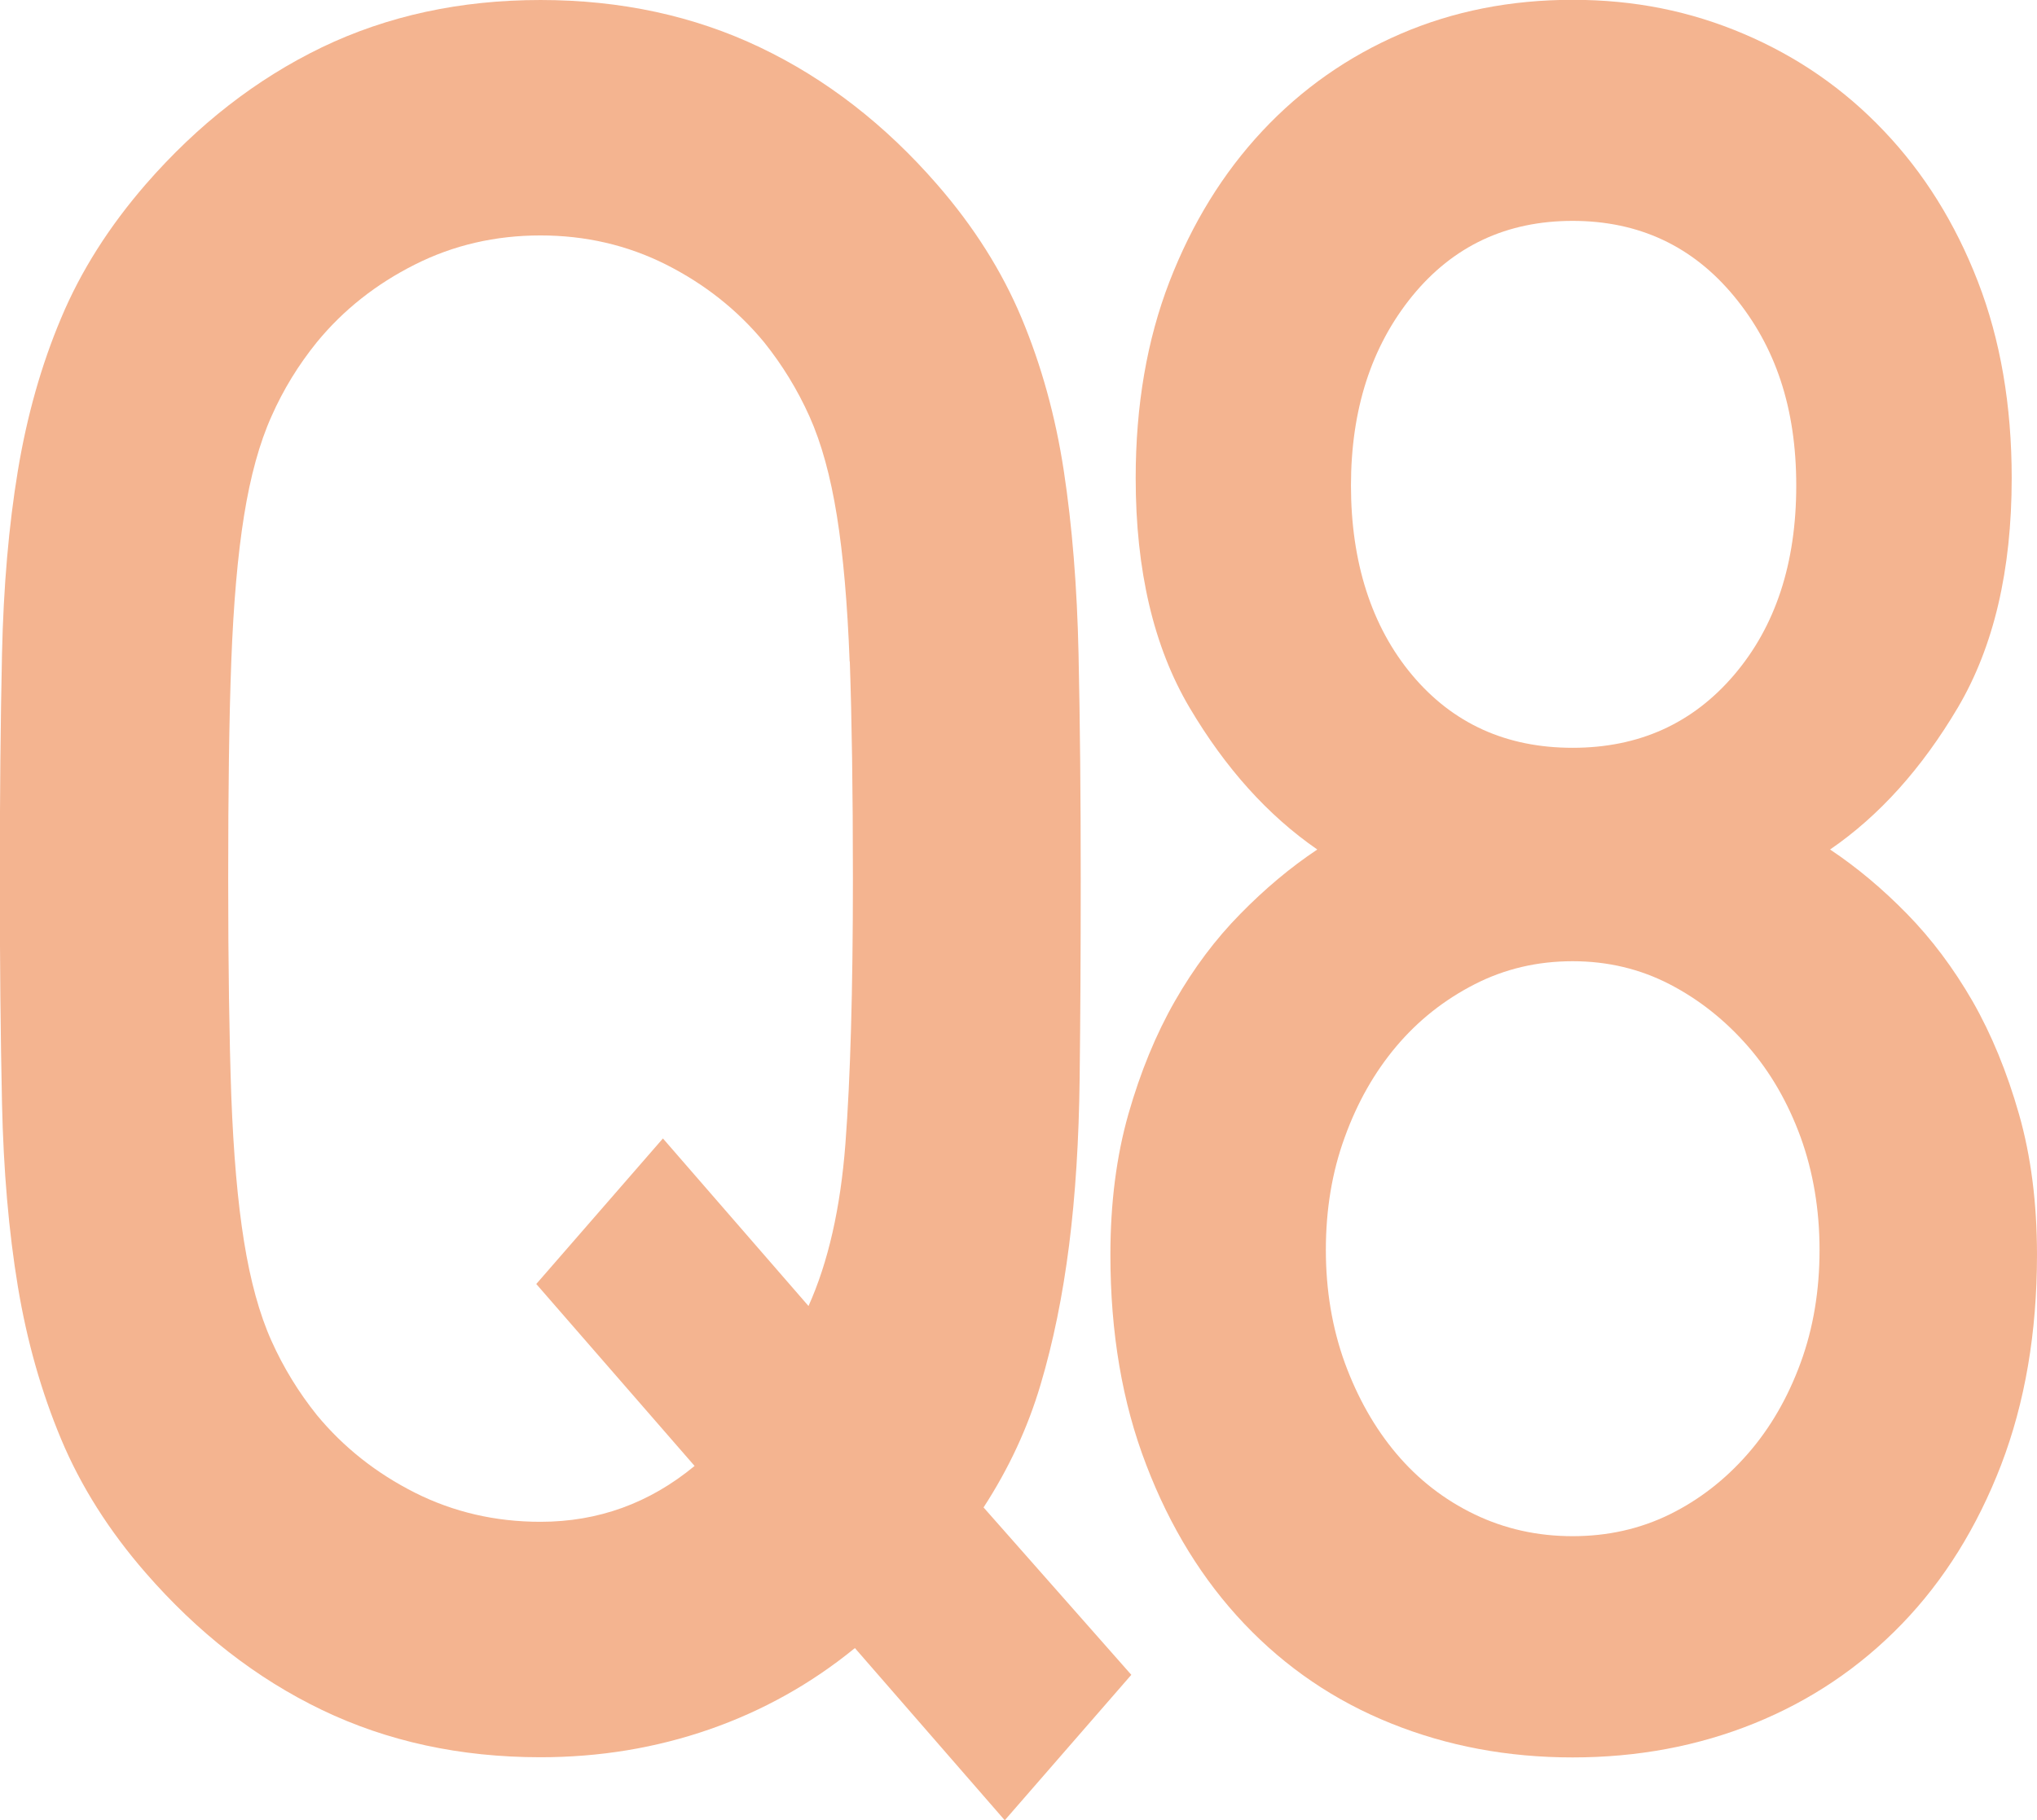
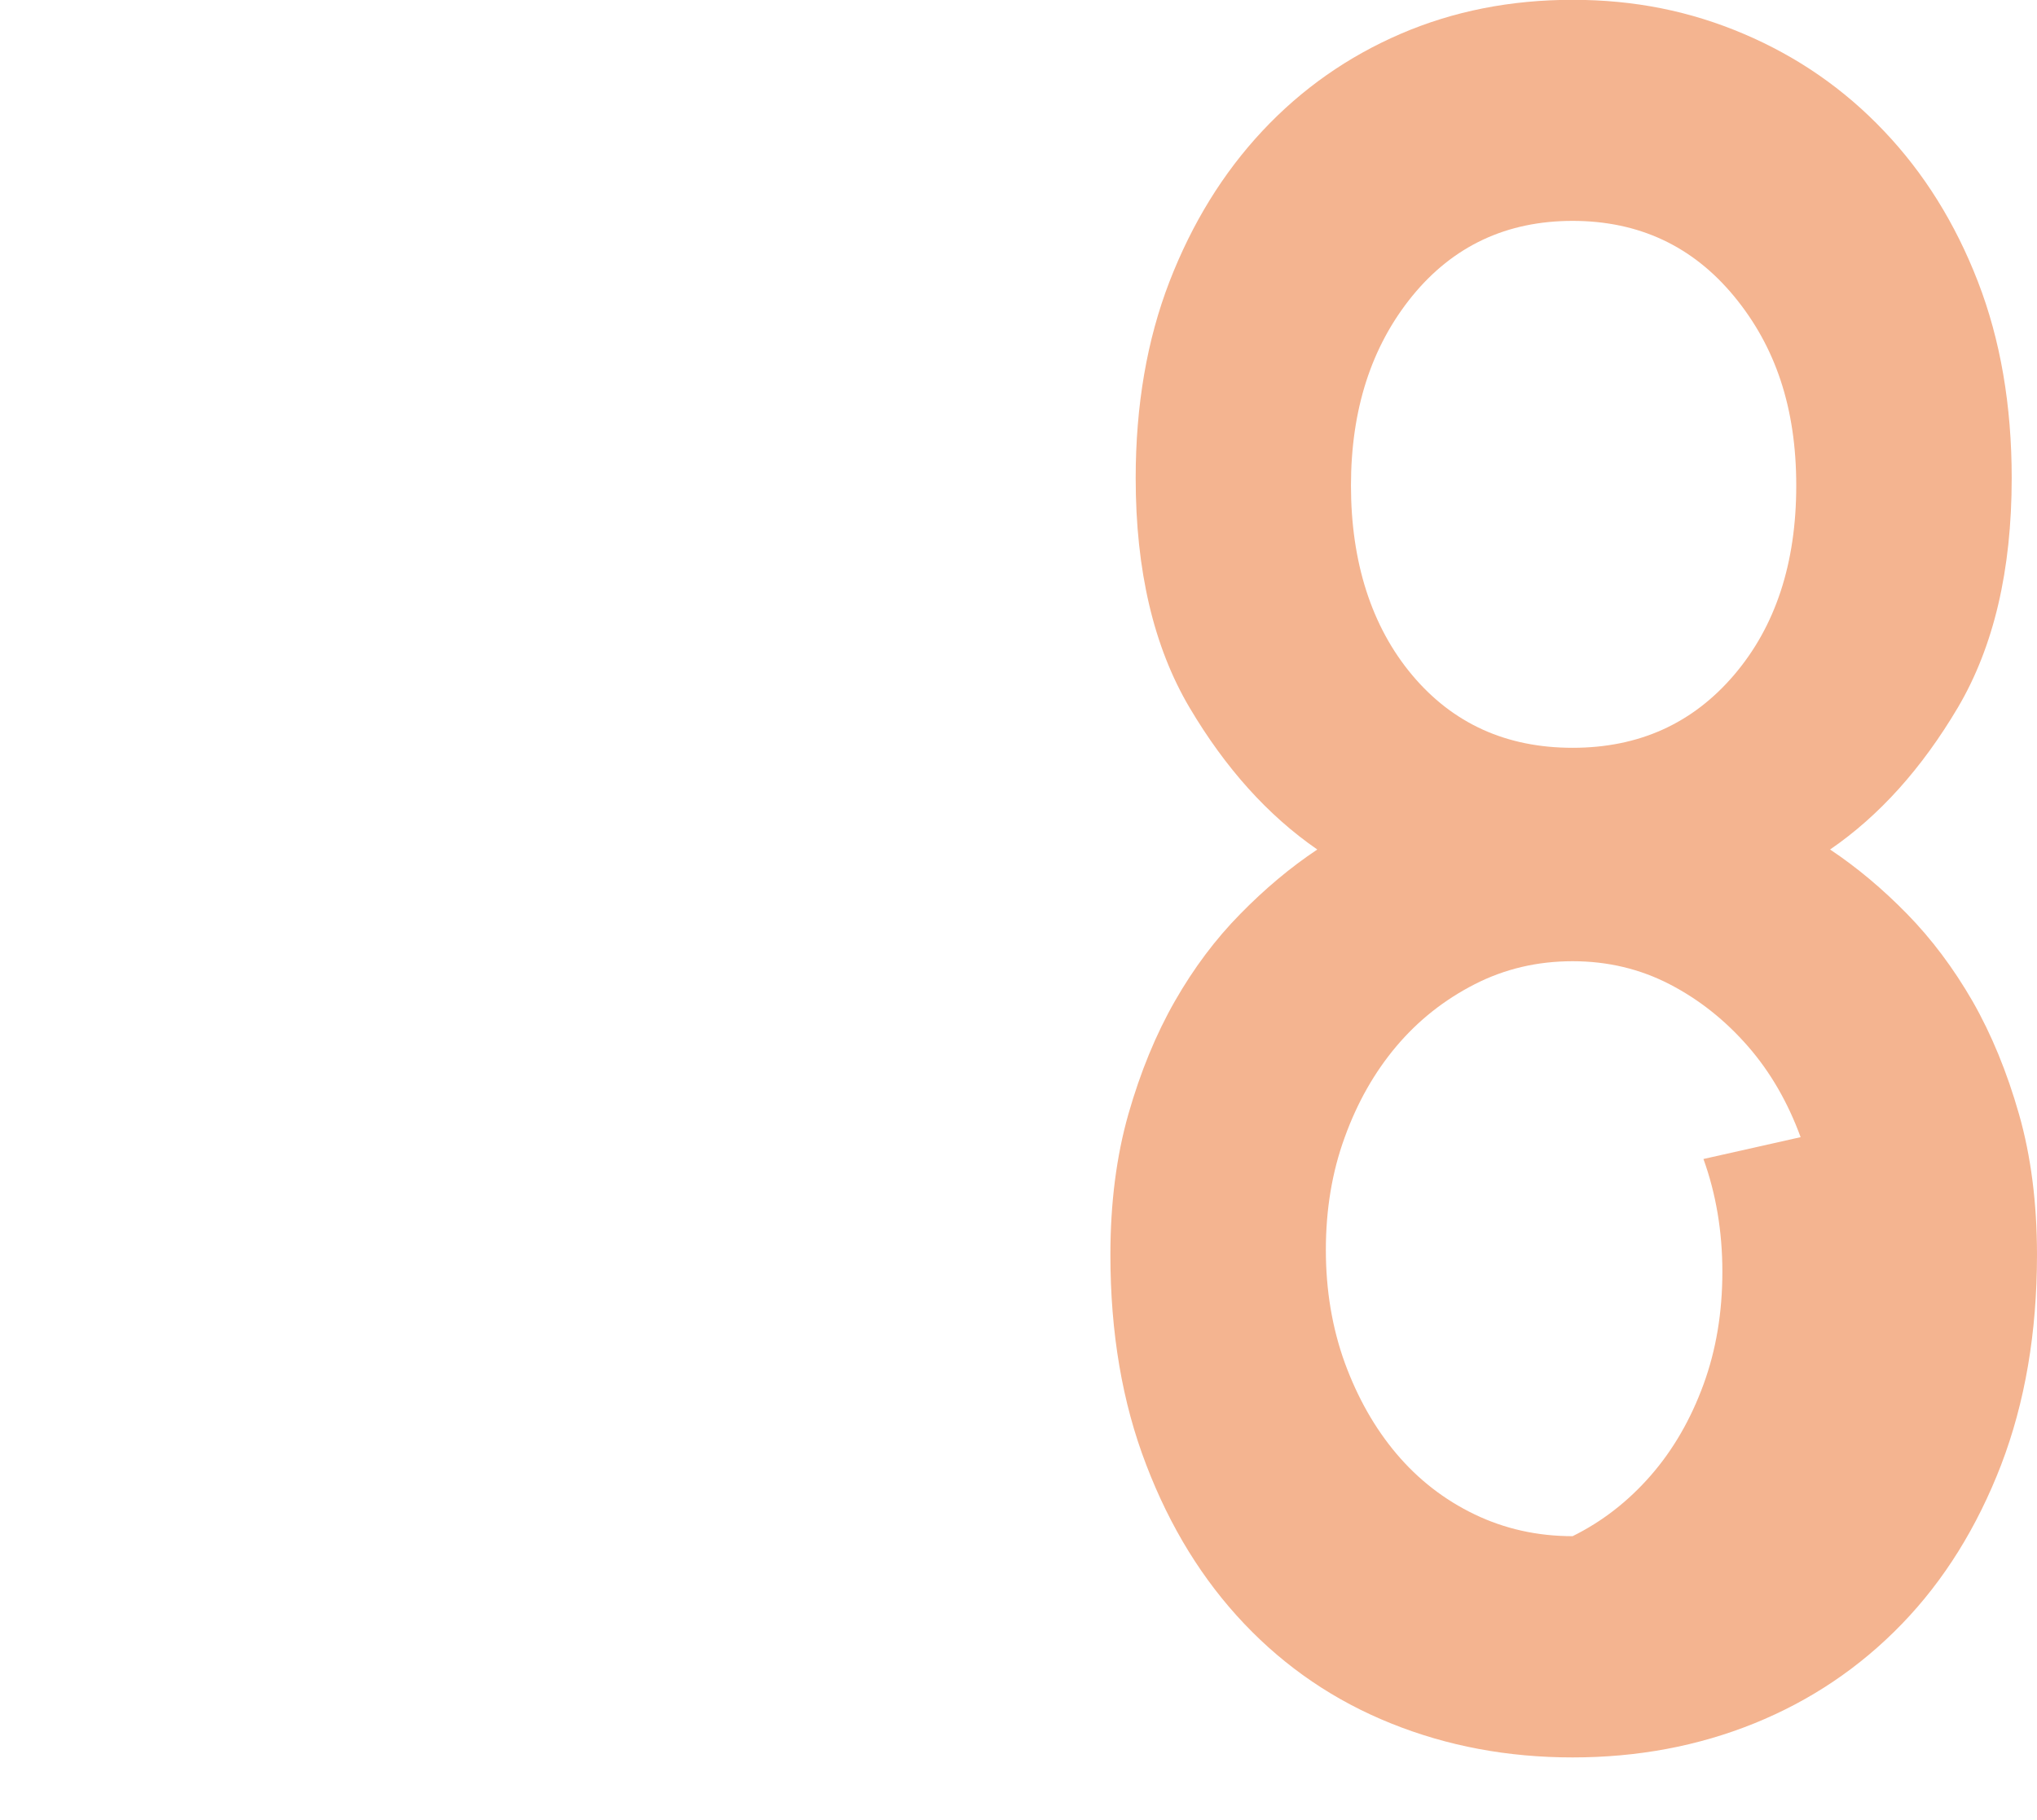
<svg xmlns="http://www.w3.org/2000/svg" id="_レイヤー_2" viewBox="0 0 111.94 100.05">
  <g id="_レイヤー_1-2">
-     <path d="M55.22,100.05l-8.24-9.47c-2.4,1.96-5.07,3.45-8,4.47-2.94,1.02-6.03,1.53-9.28,1.53-4.41,0-8.41-.87-12.01-2.6-3.6-1.73-6.83-4.25-9.69-7.54-2.01-2.31-3.56-4.76-4.64-7.34-1.08-2.58-1.88-5.38-2.38-8.4-.5-3.02-.79-6.38-.87-10.07-.08-3.69-.12-7.8-.12-12.34s.04-8.65.12-12.34c.08-3.69.37-7.05.87-10.07.5-3.02,1.29-5.82,2.38-8.4,1.08-2.58,2.63-5.02,4.64-7.34,2.86-3.29,6.09-5.8,9.69-7.54,3.6-1.73,7.6-2.6,12.01-2.6s8.43.87,12.06,2.6c3.63,1.73,6.88,4.25,9.74,7.54,2.01,2.31,3.56,4.76,4.64,7.34,1.08,2.58,1.86,5.38,2.32,8.4.46,3.02.73,6.38.81,10.07.08,3.69.12,7.8.12,12.34,0,4-.02,7.67-.06,11.01-.04,3.33-.23,6.38-.58,9.14-.35,2.76-.87,5.32-1.57,7.67-.7,2.36-1.74,4.6-3.13,6.74l8.12,9.2-6.96,8ZM46.69,36.35c-.12-3.16-.35-5.82-.7-8-.35-2.18-.85-4-1.51-5.47-.66-1.47-1.49-2.82-2.49-4.07-1.47-1.78-3.27-3.2-5.39-4.27-2.13-1.07-4.43-1.6-6.9-1.6s-4.78.53-6.9,1.6c-2.13,1.07-3.93,2.49-5.39,4.27-1.01,1.25-1.84,2.6-2.49,4.07-.66,1.47-1.16,3.29-1.51,5.47-.35,2.18-.58,4.85-.7,8-.12,3.16-.17,7.14-.17,11.94s.06,8.78.17,11.94c.12,3.16.35,5.83.7,8,.35,2.18.85,4,1.51,5.47.66,1.47,1.49,2.82,2.49,4.07,1.47,1.78,3.27,3.2,5.39,4.27,2.13,1.07,4.43,1.6,6.9,1.6,3.17,0,5.99-1.02,8.47-3.07l-8.7-10,6.96-8,8,9.21c1.08-2.4,1.76-5.38,2.03-8.94.27-3.56.41-8.4.41-14.54,0-4.8-.06-8.78-.17-11.94Z" style="fill:#f4b490;" />
-     <path d="M109.97,80.51c-1.32,3.42-3.13,6.34-5.45,8.74-2.32,2.4-5.03,4.22-8.12,5.47-3.09,1.25-6.42,1.87-9.98,1.87s-6.88-.62-9.98-1.87c-3.09-1.24-5.78-3.07-8.06-5.47-2.28-2.4-4.08-5.31-5.39-8.74-1.32-3.42-1.97-7.27-1.97-11.54,0-2.84.33-5.42.99-7.74.66-2.31,1.51-4.38,2.55-6.2,1.04-1.82,2.24-3.42,3.6-4.8,1.35-1.38,2.76-2.56,4.23-3.54-2.71-1.87-5.05-4.47-7.02-7.8-1.97-3.33-2.96-7.54-2.96-12.61,0-4,.62-7.6,1.86-10.81,1.24-3.2,2.94-5.96,5.1-8.27,2.16-2.31,4.7-4.09,7.6-5.34,2.9-1.25,6.05-1.87,9.45-1.87s6.46.62,9.4,1.87c2.94,1.25,5.51,3.02,7.71,5.34,2.2,2.31,3.92,5.07,5.16,8.27,1.24,3.2,1.86,6.8,1.86,10.81,0,5.07-.99,9.27-2.96,12.61-1.97,3.33-4.31,5.94-7.02,7.8,1.47.98,2.88,2.16,4.23,3.54,1.35,1.38,2.55,2.98,3.6,4.8,1.04,1.82,1.89,3.89,2.55,6.2.66,2.31.99,4.89.99,7.74,0,4.27-.66,8.12-1.97,11.54ZM98.95,62.5c-.7-1.91-1.66-3.58-2.9-5-1.24-1.42-2.67-2.56-4.29-3.4-1.62-.84-3.4-1.27-5.34-1.27s-3.73.42-5.39,1.27c-1.66.85-3.09,1.98-4.29,3.4-1.2,1.42-2.15,3.09-2.84,5-.7,1.91-1.04,3.98-1.04,6.2s.35,4.29,1.04,6.2c.7,1.91,1.64,3.58,2.84,5,1.2,1.42,2.63,2.53,4.29,3.33,1.66.8,3.46,1.2,5.39,1.2s3.71-.4,5.34-1.2c1.62-.8,3.05-1.91,4.29-3.33,1.24-1.42,2.2-3.09,2.9-5,.7-1.91,1.04-3.98,1.04-6.2s-.35-4.29-1.04-6.2ZM95.29,16.28c-2.28-2.76-5.24-4.14-8.87-4.14s-6.57,1.38-8.82,4.14c-2.24,2.76-3.36,6.23-3.36,10.41s1.12,7.74,3.36,10.41c2.24,2.67,5.18,4,8.82,4s6.59-1.33,8.87-4c2.28-2.67,3.42-6.14,3.42-10.41s-1.14-7.65-3.42-10.41Z" style="fill:#f4b490;" />
+     <path d="M109.97,80.51c-1.32,3.42-3.13,6.34-5.45,8.74-2.32,2.4-5.03,4.22-8.12,5.47-3.09,1.25-6.42,1.87-9.98,1.87s-6.88-.62-9.98-1.87c-3.09-1.24-5.78-3.07-8.06-5.47-2.28-2.4-4.08-5.31-5.39-8.74-1.32-3.42-1.97-7.27-1.97-11.54,0-2.84.33-5.42.99-7.74.66-2.31,1.51-4.38,2.55-6.2,1.04-1.82,2.24-3.42,3.6-4.8,1.35-1.38,2.76-2.56,4.23-3.54-2.71-1.87-5.05-4.47-7.02-7.8-1.97-3.33-2.96-7.54-2.96-12.61,0-4,.62-7.6,1.86-10.81,1.24-3.2,2.94-5.96,5.1-8.27,2.16-2.31,4.7-4.09,7.6-5.34,2.9-1.25,6.05-1.87,9.45-1.87s6.46.62,9.4,1.87c2.94,1.25,5.51,3.02,7.71,5.34,2.2,2.31,3.92,5.07,5.16,8.27,1.24,3.2,1.86,6.8,1.86,10.81,0,5.07-.99,9.27-2.96,12.61-1.97,3.33-4.31,5.94-7.02,7.8,1.47.98,2.88,2.16,4.23,3.54,1.35,1.38,2.55,2.98,3.6,4.8,1.04,1.82,1.89,3.89,2.55,6.2.66,2.31.99,4.89.99,7.74,0,4.27-.66,8.12-1.97,11.54ZM98.95,62.5c-.7-1.91-1.66-3.58-2.9-5-1.24-1.42-2.67-2.56-4.29-3.4-1.62-.84-3.4-1.27-5.34-1.27s-3.73.42-5.39,1.27c-1.66.85-3.09,1.98-4.29,3.4-1.2,1.42-2.15,3.09-2.84,5-.7,1.91-1.04,3.98-1.04,6.2s.35,4.29,1.04,6.2c.7,1.91,1.64,3.58,2.84,5,1.2,1.42,2.63,2.53,4.29,3.33,1.66.8,3.46,1.2,5.39,1.2c1.62-.8,3.05-1.91,4.29-3.33,1.24-1.42,2.2-3.09,2.9-5,.7-1.91,1.04-3.98,1.04-6.2s-.35-4.29-1.04-6.2ZM95.29,16.28c-2.28-2.76-5.24-4.14-8.87-4.14s-6.57,1.38-8.82,4.14c-2.24,2.76-3.36,6.23-3.36,10.41s1.12,7.74,3.36,10.41c2.24,2.67,5.18,4,8.82,4s6.59-1.33,8.87-4c2.28-2.67,3.42-6.14,3.42-10.41s-1.14-7.65-3.42-10.41Z" style="fill:#f4b490;" />
  </g>
</svg>